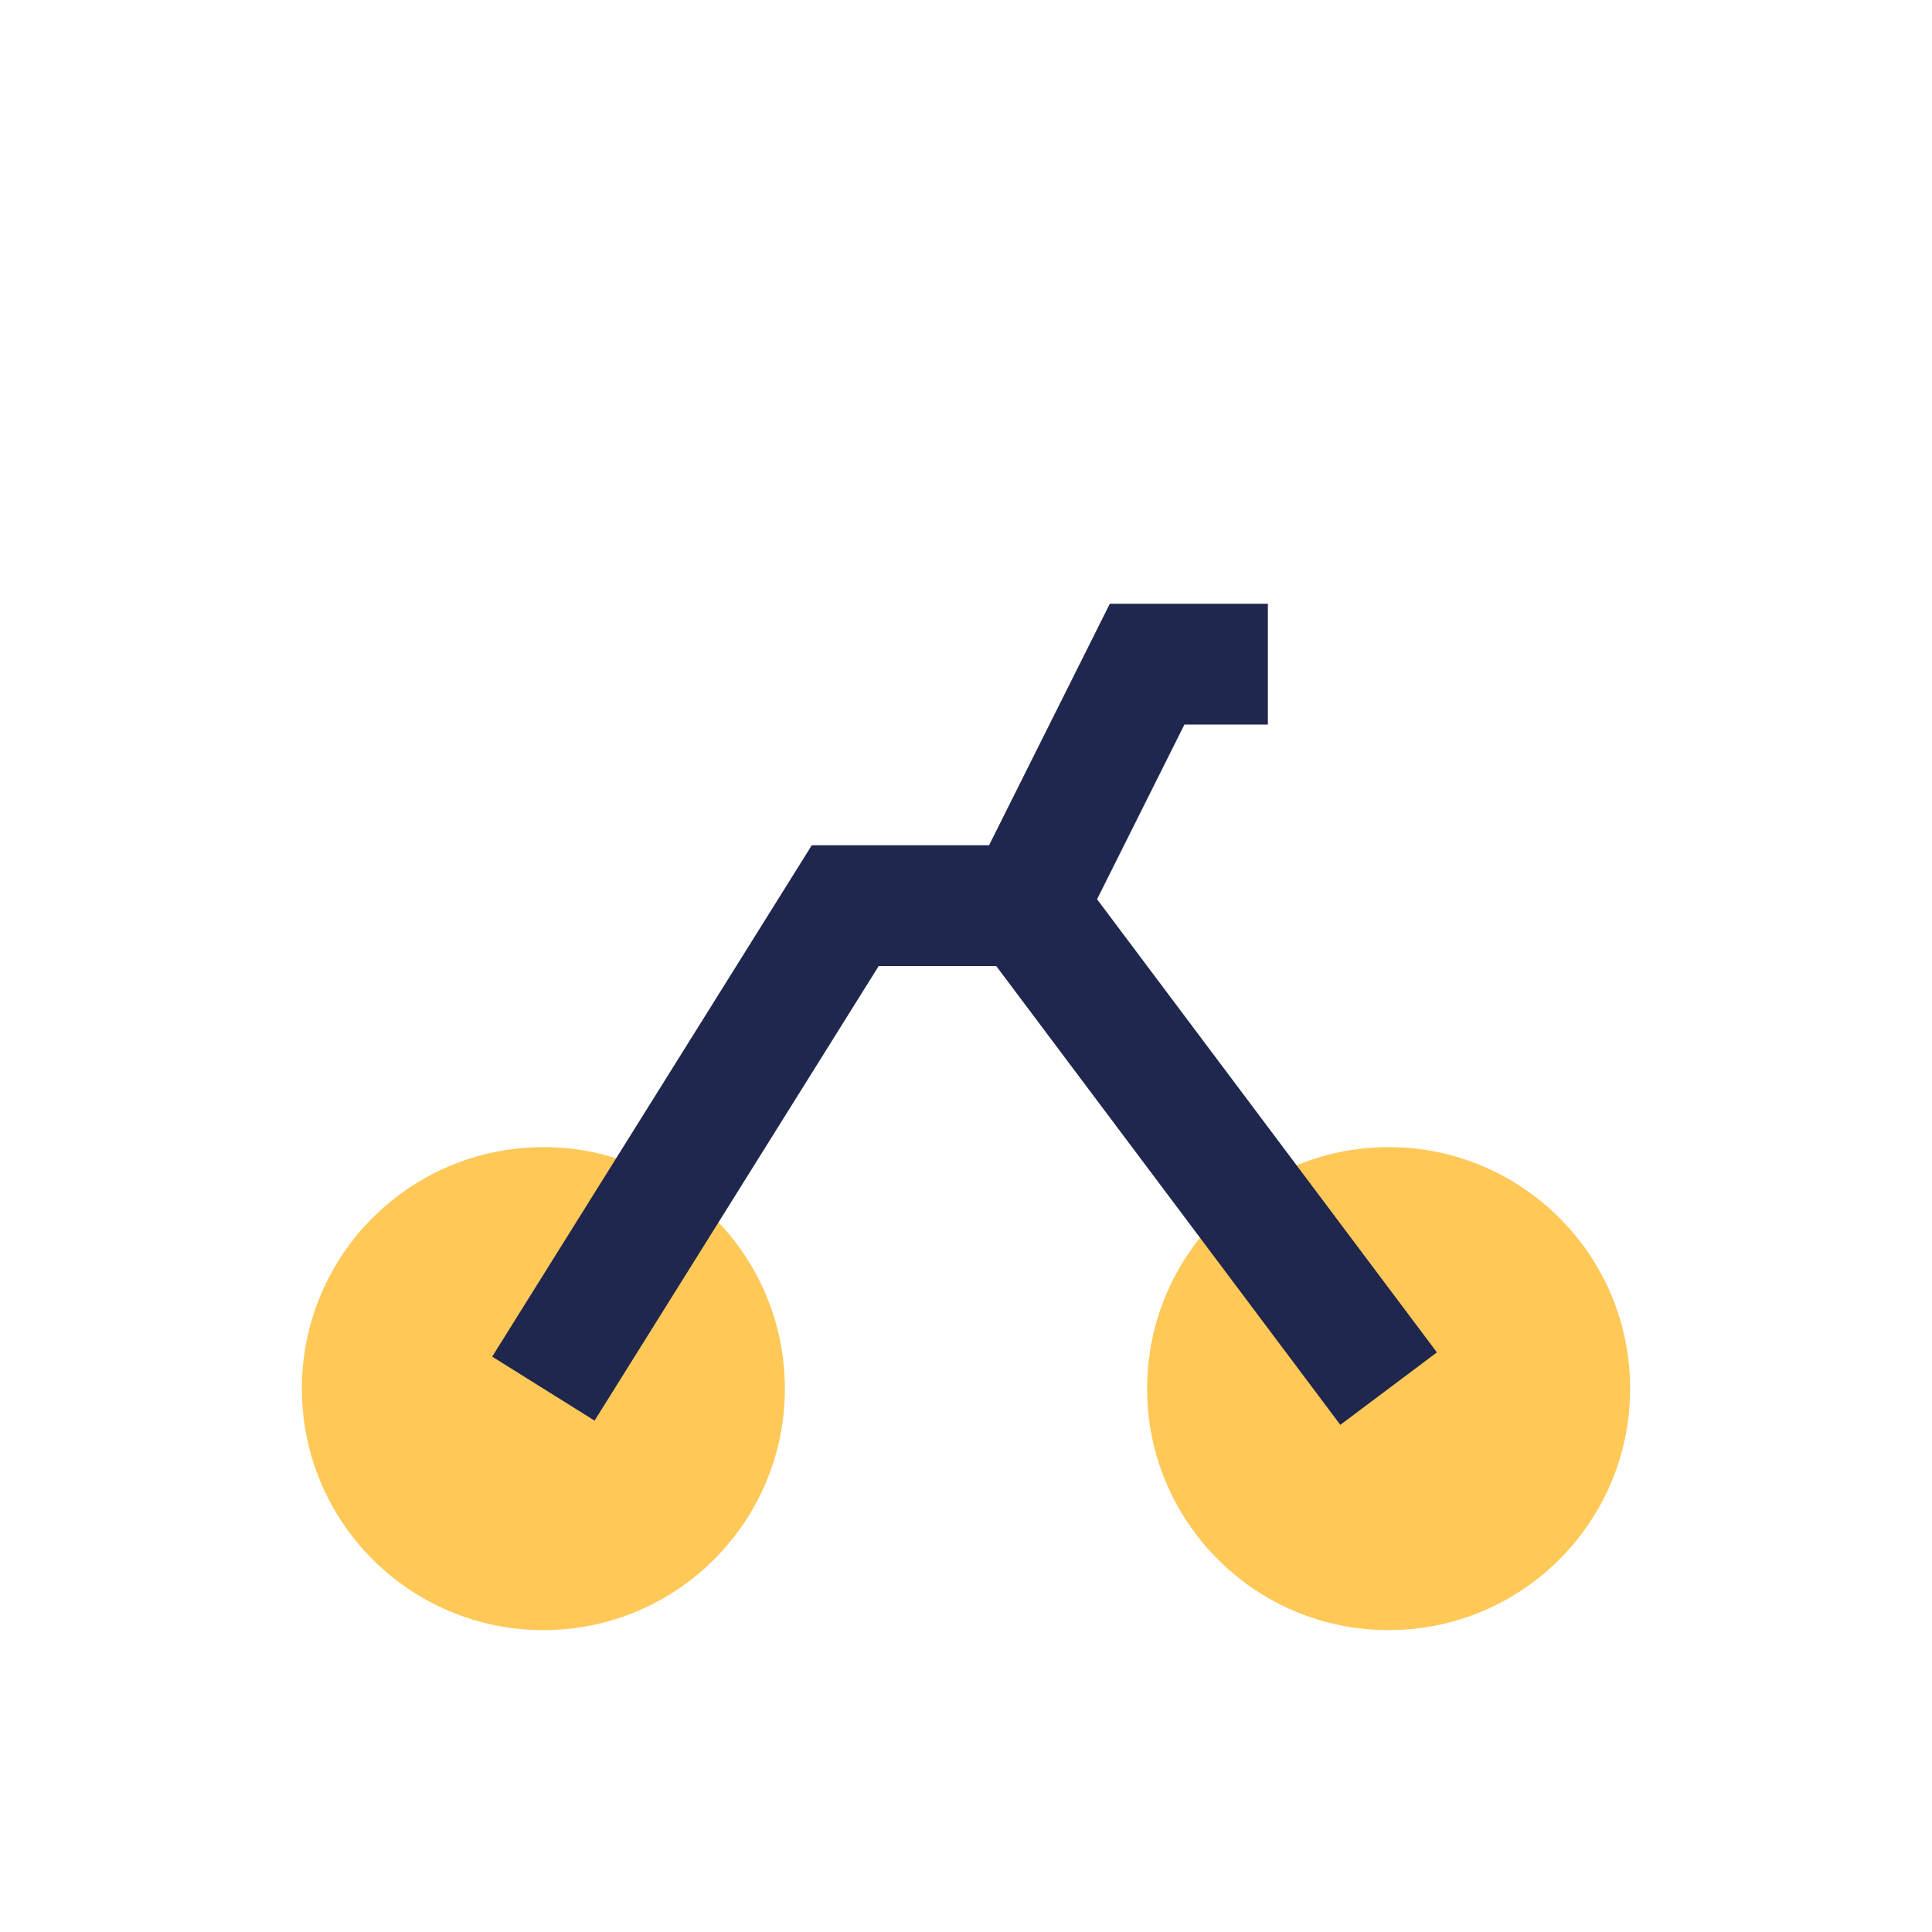
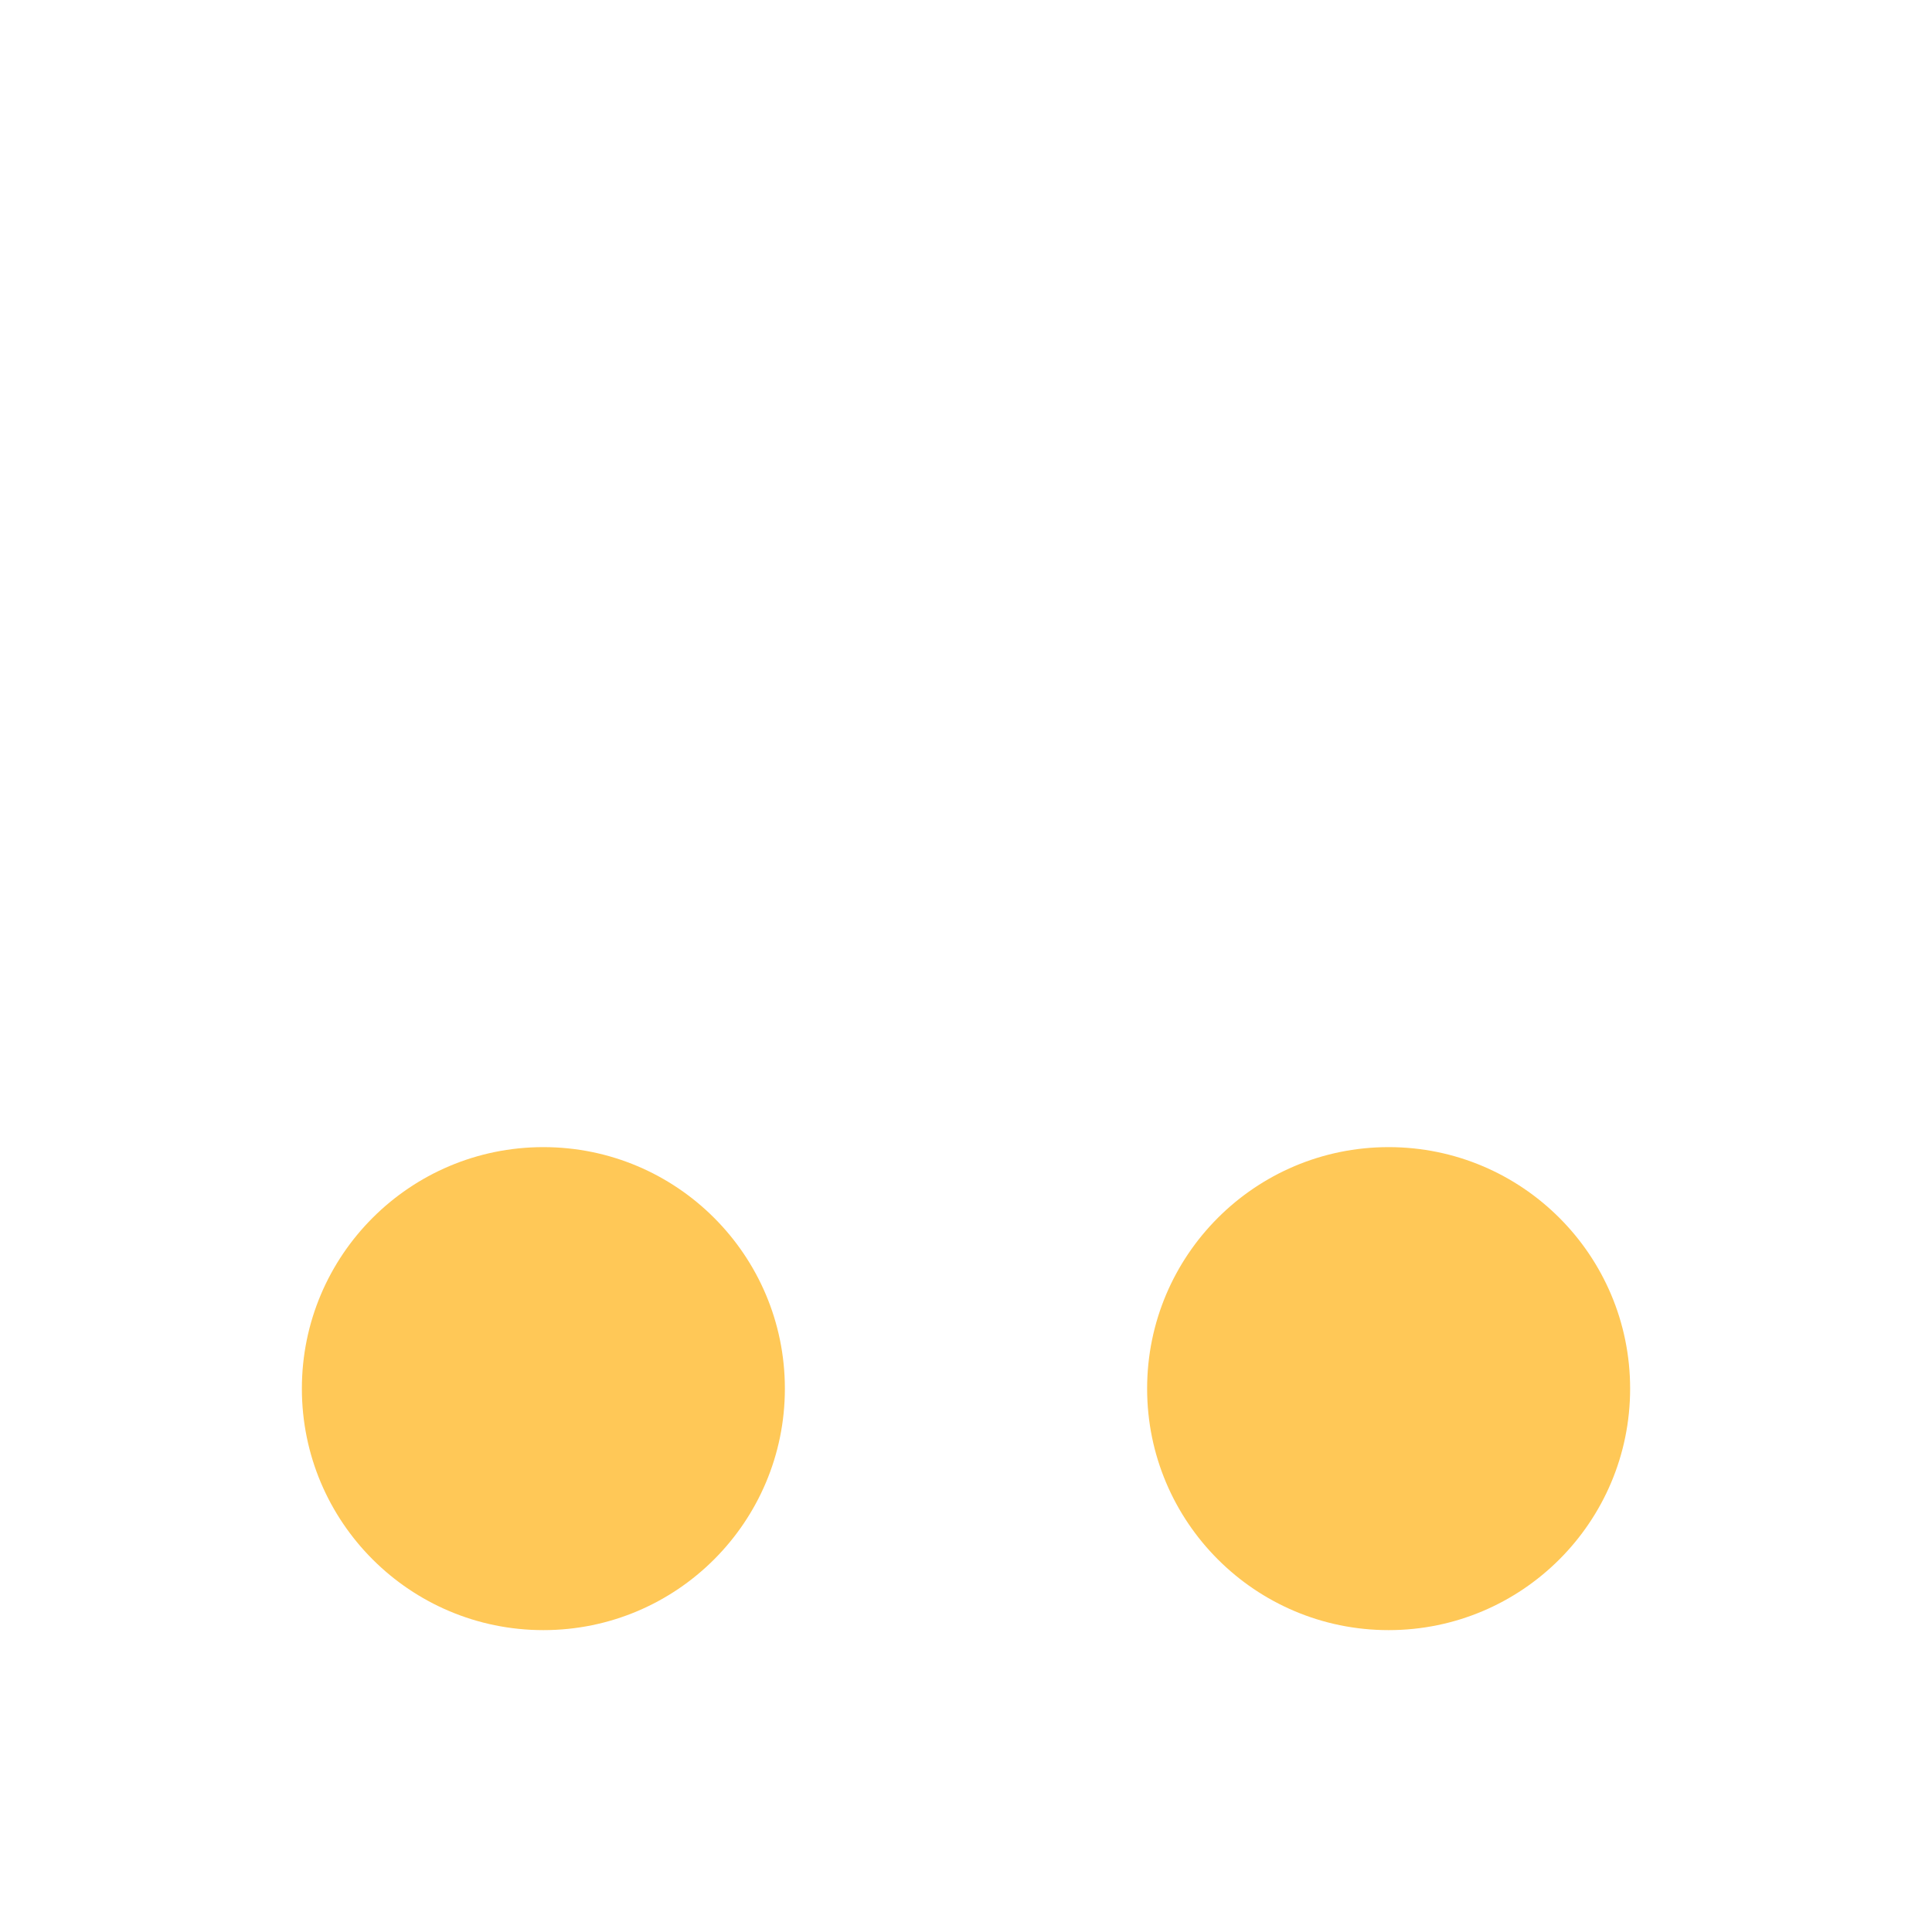
<svg xmlns="http://www.w3.org/2000/svg" width="32" height="32" viewBox="0 0 32 32">
  <circle cx="9" cy="23" r="4" fill="#FFC857" />
  <circle cx="23" cy="23" r="4" fill="#FFC857" />
-   <path d="M9 23l5-8 3 0 6 8M17 15l2-4h2" stroke="#20274E" stroke-width="2" fill="none" />
</svg>